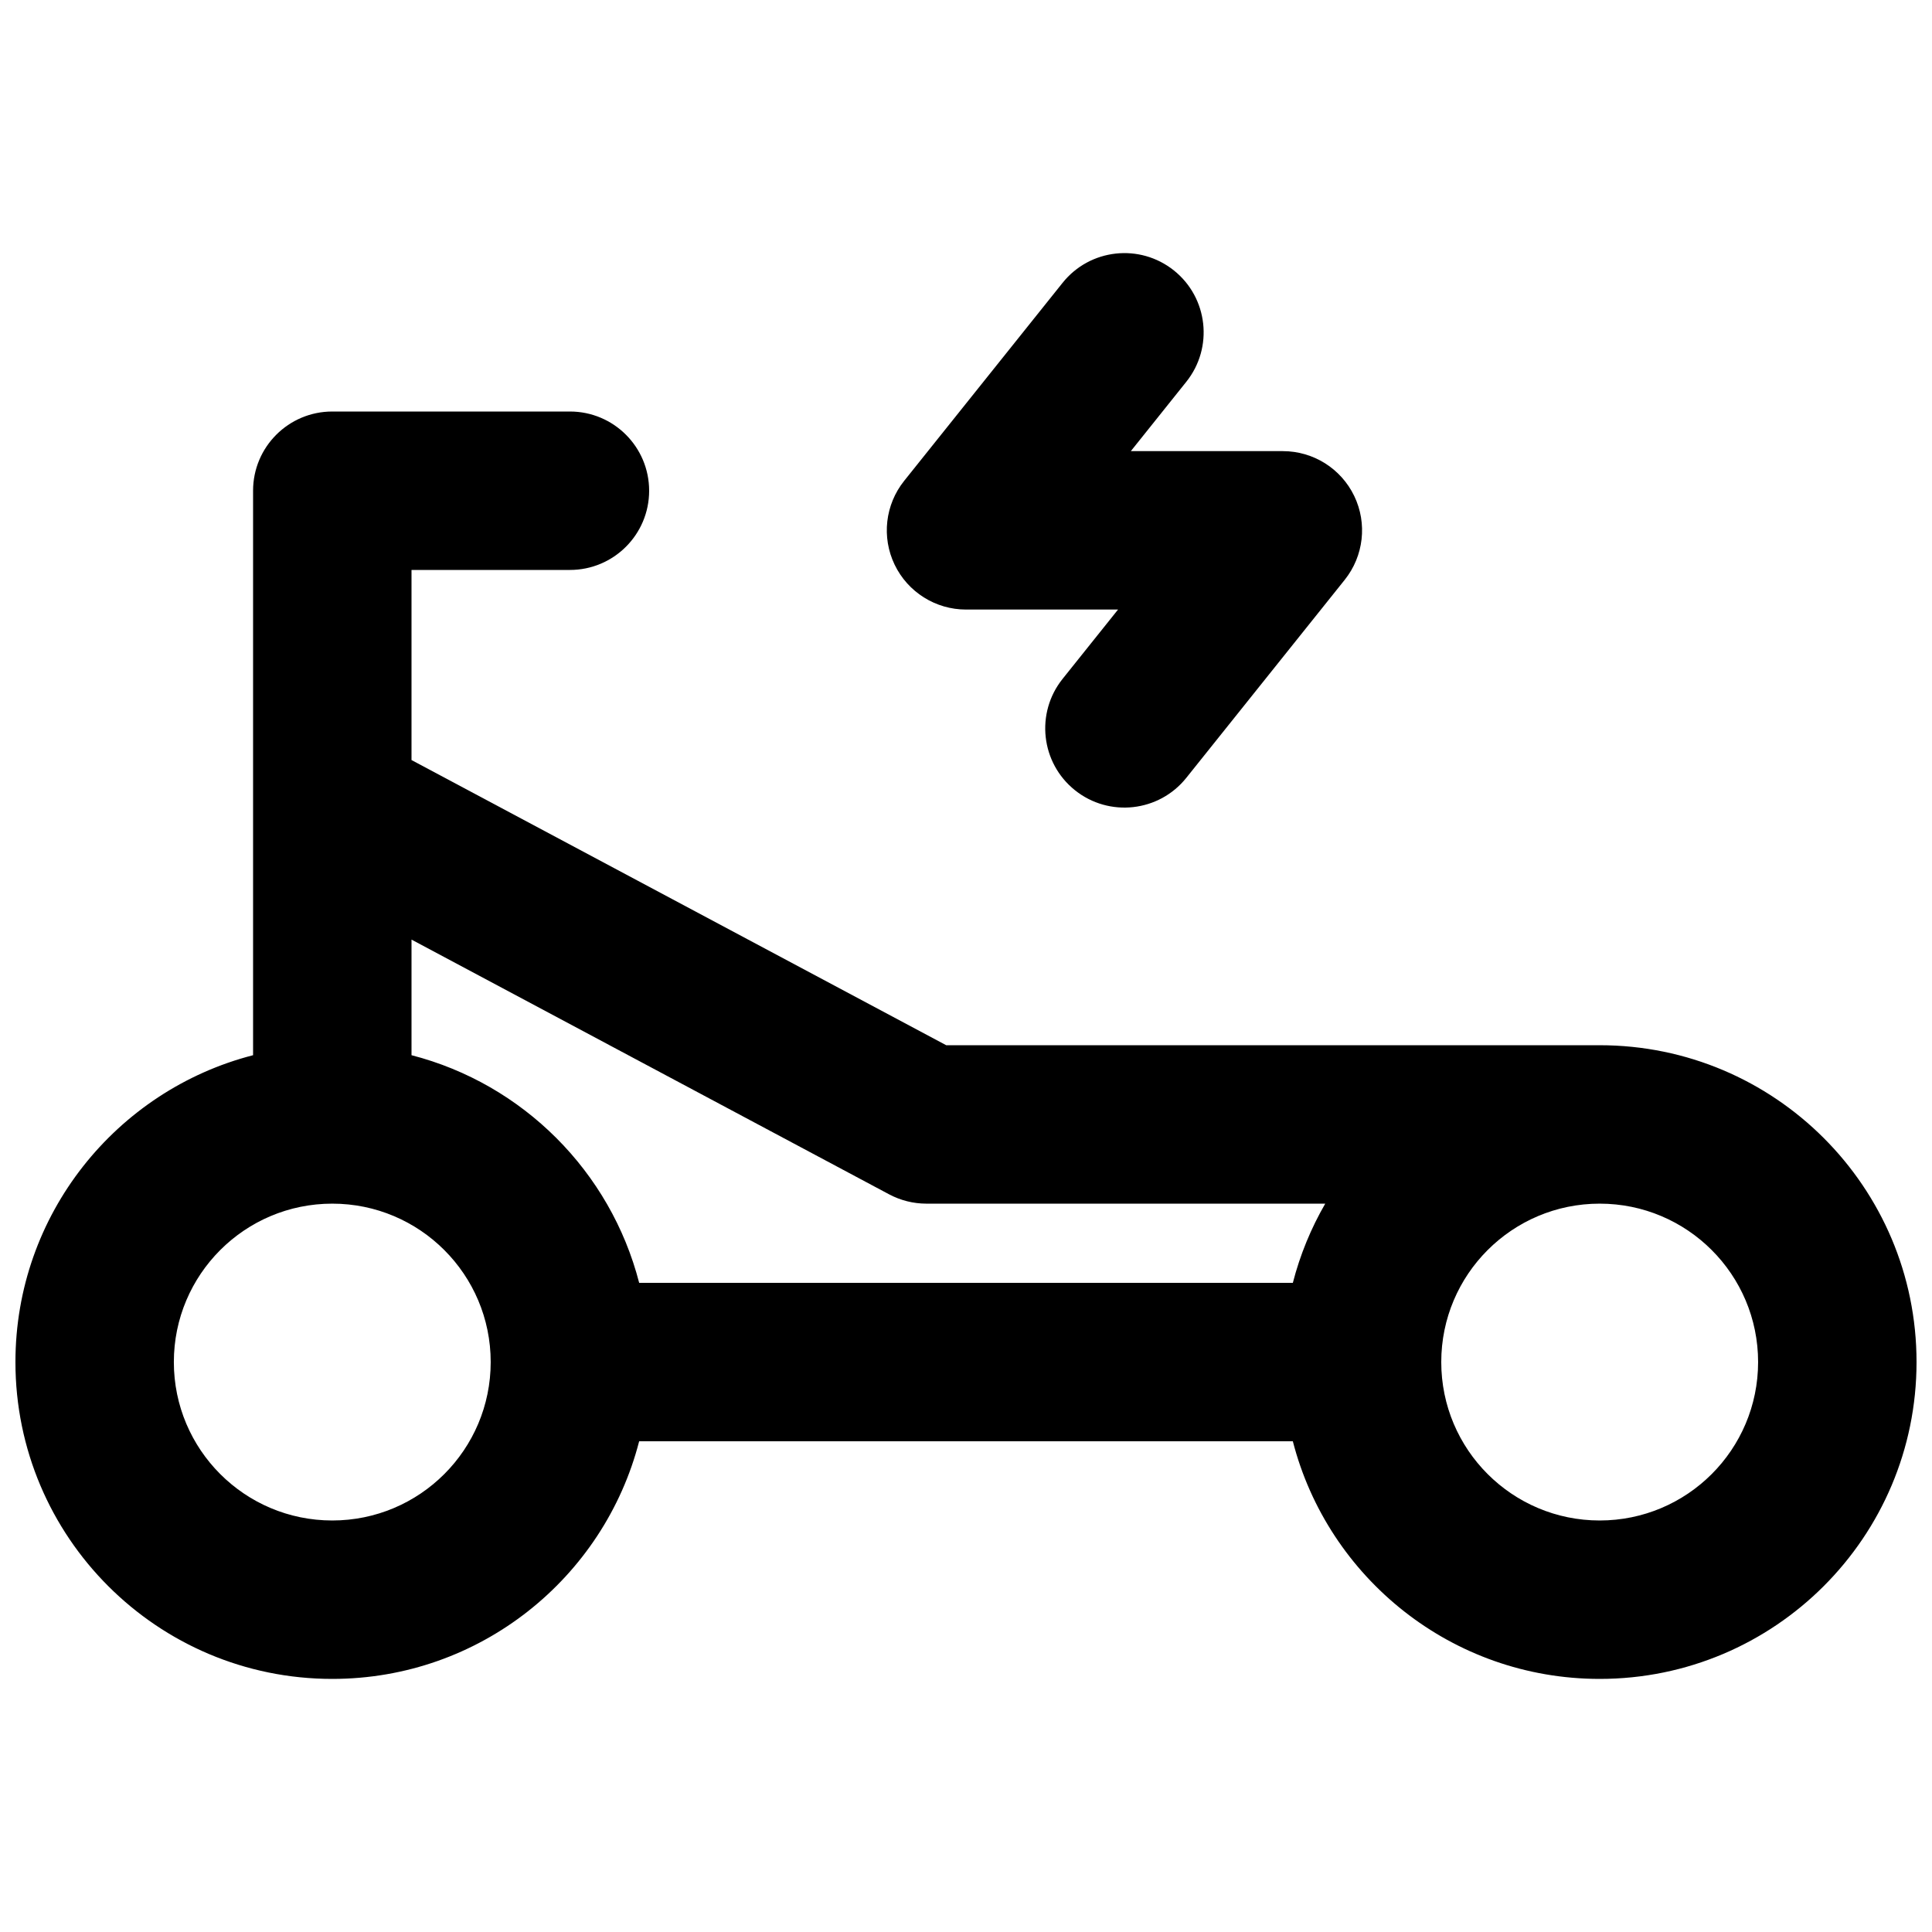
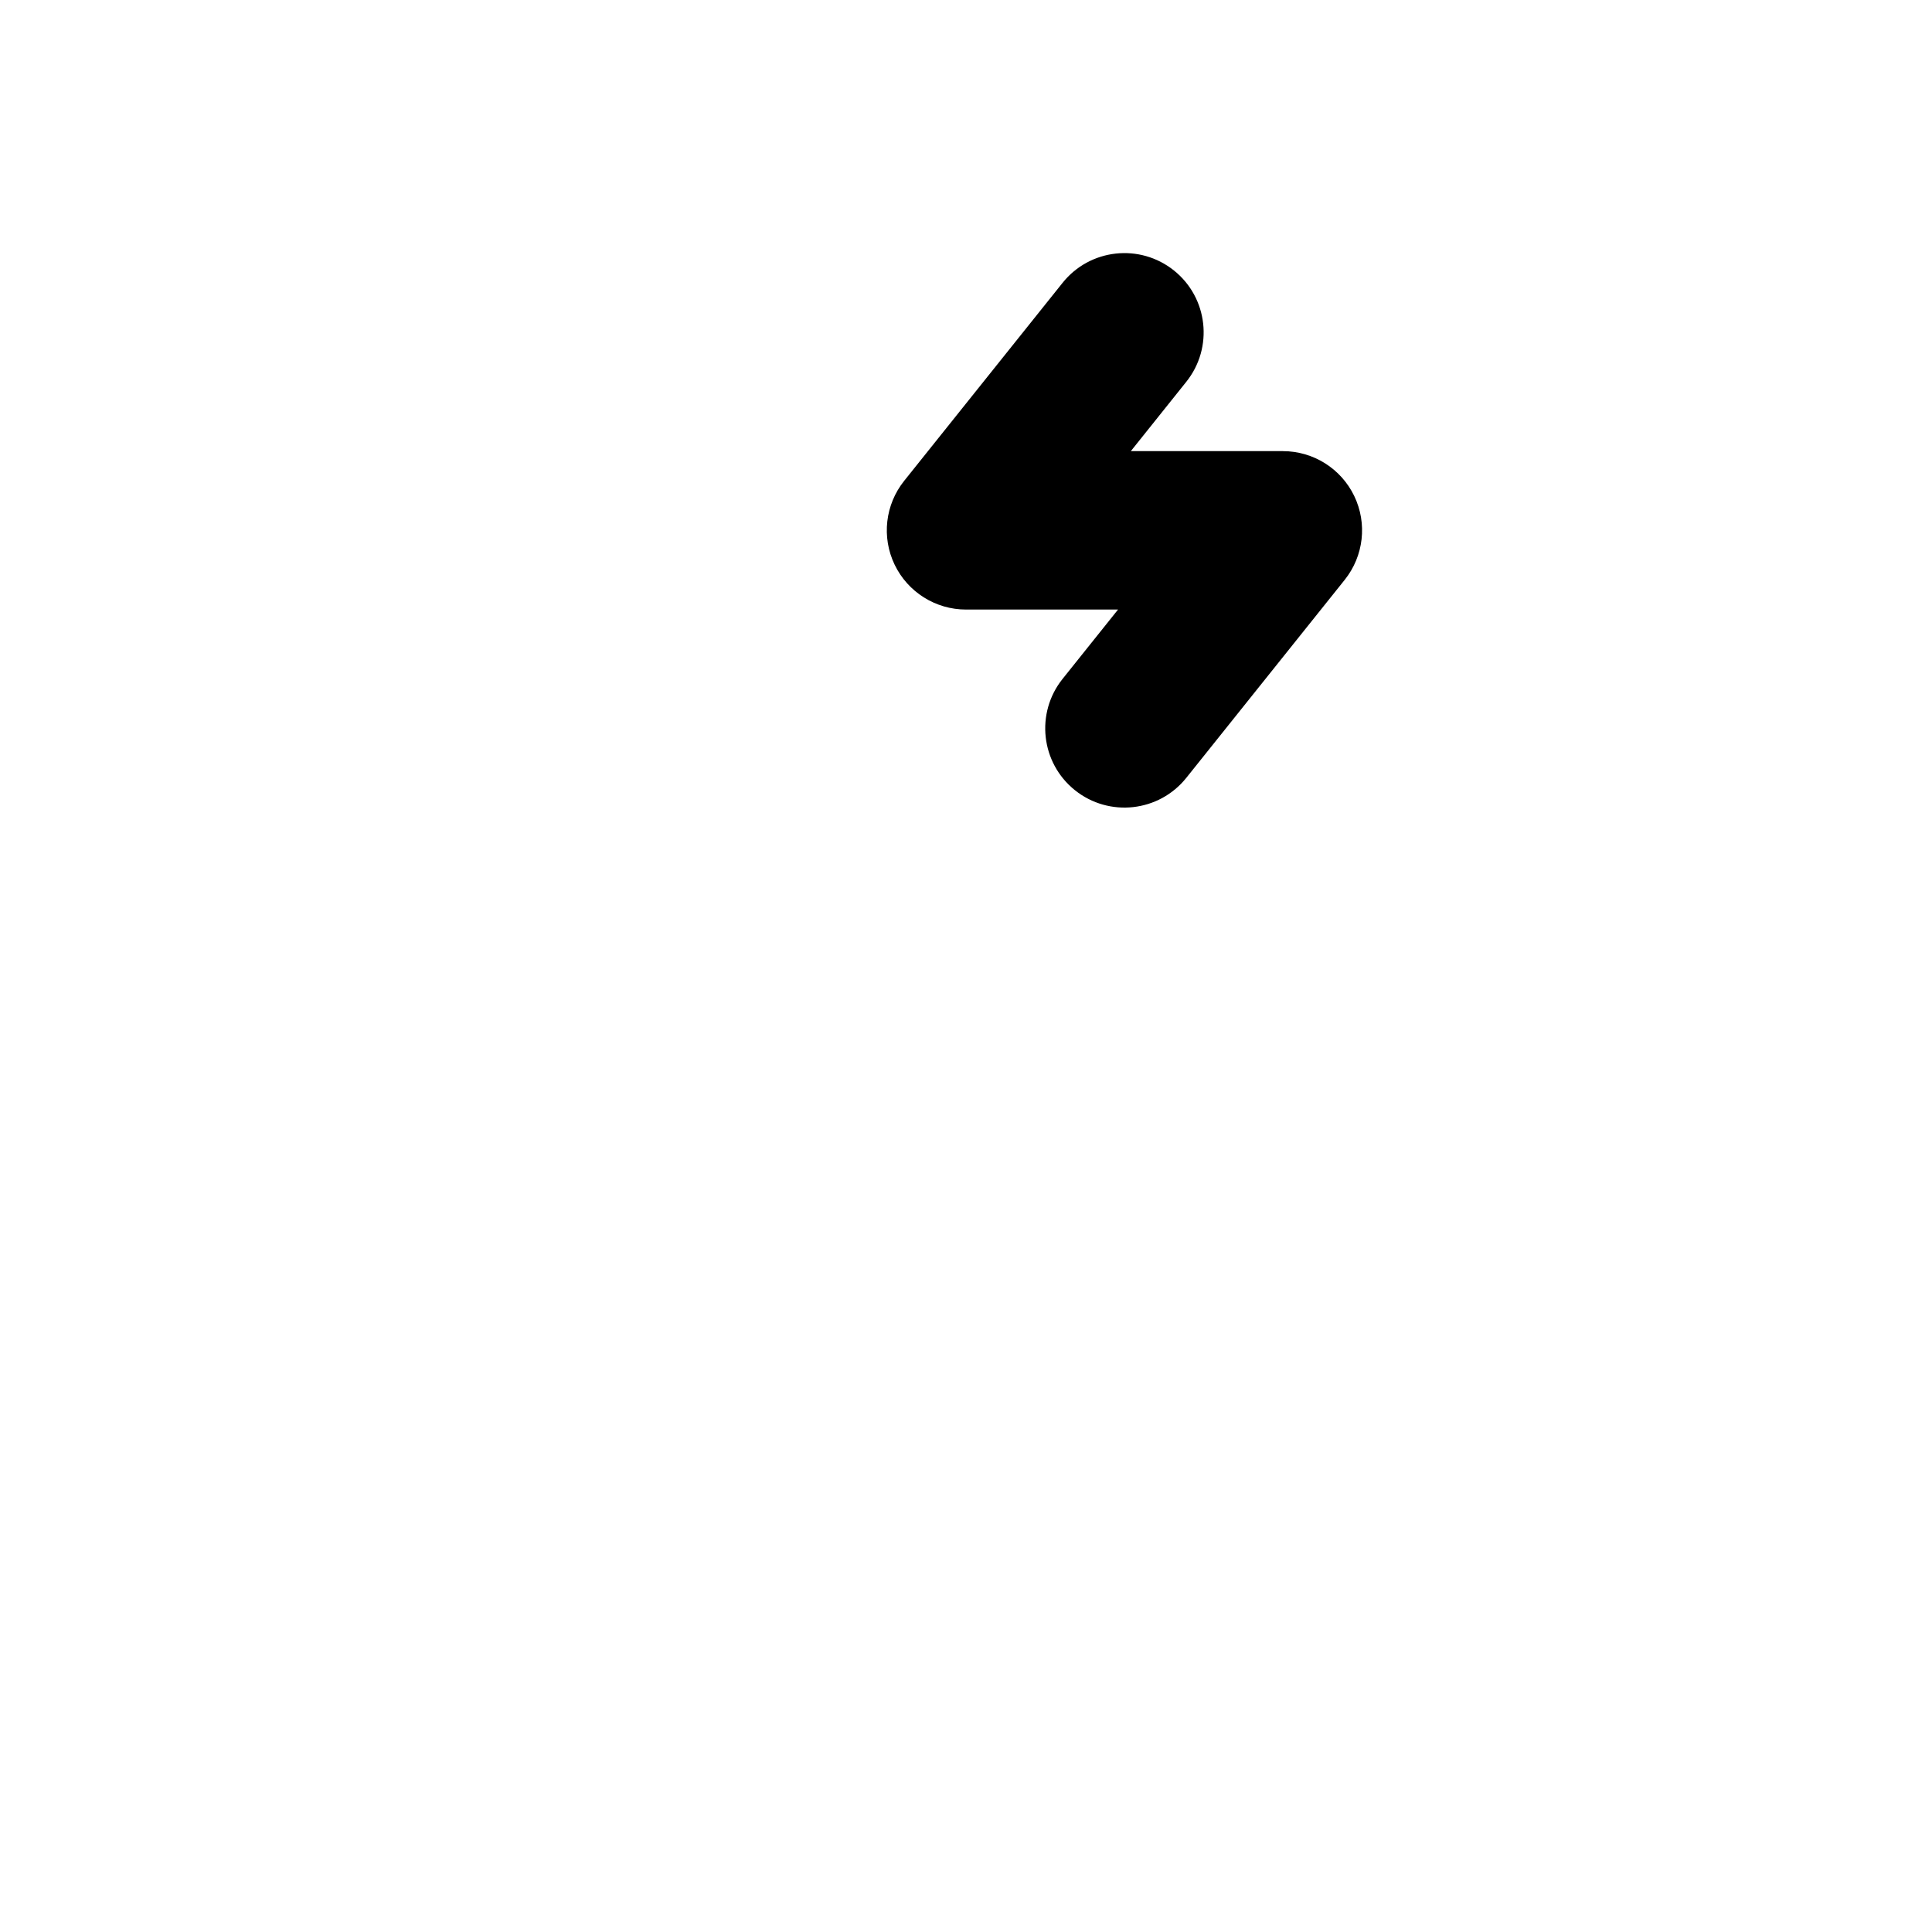
<svg xmlns="http://www.w3.org/2000/svg" width="800px" height="800px" version="1.1" viewBox="144 144 512 512">
  <defs>
    <clipPath id="a">
-       <path d="m148.09 253h503.81v336h-503.81z" />
-     </clipPath>
+       </clipPath>
  </defs>
  <path d="m458.38 245.18c7.242-9.051 5.773-22.262-3.277-29.504-9.055-7.242-22.266-5.777-29.508 3.277l-41.984 52.48c-5.039 6.301-6.023 14.934-2.527 22.207 3.496 7.273 10.852 11.898 18.922 11.898h40.289l-14.699 18.375c-7.242 9.051-5.773 22.262 3.277 29.504 9.055 7.242 22.266 5.777 29.508-3.277l41.984-52.48c5.039-6.301 6.023-14.934 2.527-22.207-3.496-7.273-10.852-11.898-18.922-11.898h-40.289z" />
  <g clip-path="url(#a)">
-     <path d="m316.03 274.05c0 11.594-9.398 20.992-20.992 20.992h-41.984v50.383l141.7 75.57h173.18c46.375 0 83.969 37.594 83.969 83.965 0 46.379-37.594 83.969-83.969 83.969-39.125 0-72-26.758-81.32-62.977h-173.23c-9.324 36.219-42.199 62.977-81.324 62.977-46.375 0-83.969-37.59-83.969-83.969 0-39.125 26.762-72 62.977-81.32v-149.59c0-11.594 9.398-20.992 20.992-20.992h62.977c11.594 0 20.992 9.398 20.992 20.992zm73.473 188.93h105.7c-3.758 6.496-6.672 13.543-8.586 20.988h-173.23c-7.598-29.504-30.824-52.734-60.332-60.328v-30.633l126.57 67.504c3.039 1.617 6.434 2.469 9.879 2.469zm-199.43 41.98c0-23.184 18.797-41.98 41.984-41.98s41.984 18.797 41.984 41.98c0 23.191-18.797 41.984-41.984 41.984s-41.984-18.793-41.984-41.984zm377.86-41.98c-23.188 0-41.984 18.797-41.984 41.98 0 23.191 18.797 41.984 41.984 41.984s41.984-18.793 41.984-41.984c0-23.184-18.797-41.98-41.984-41.98z" fill-rule="evenodd" />
-   </g>
+     </g>
</svg>